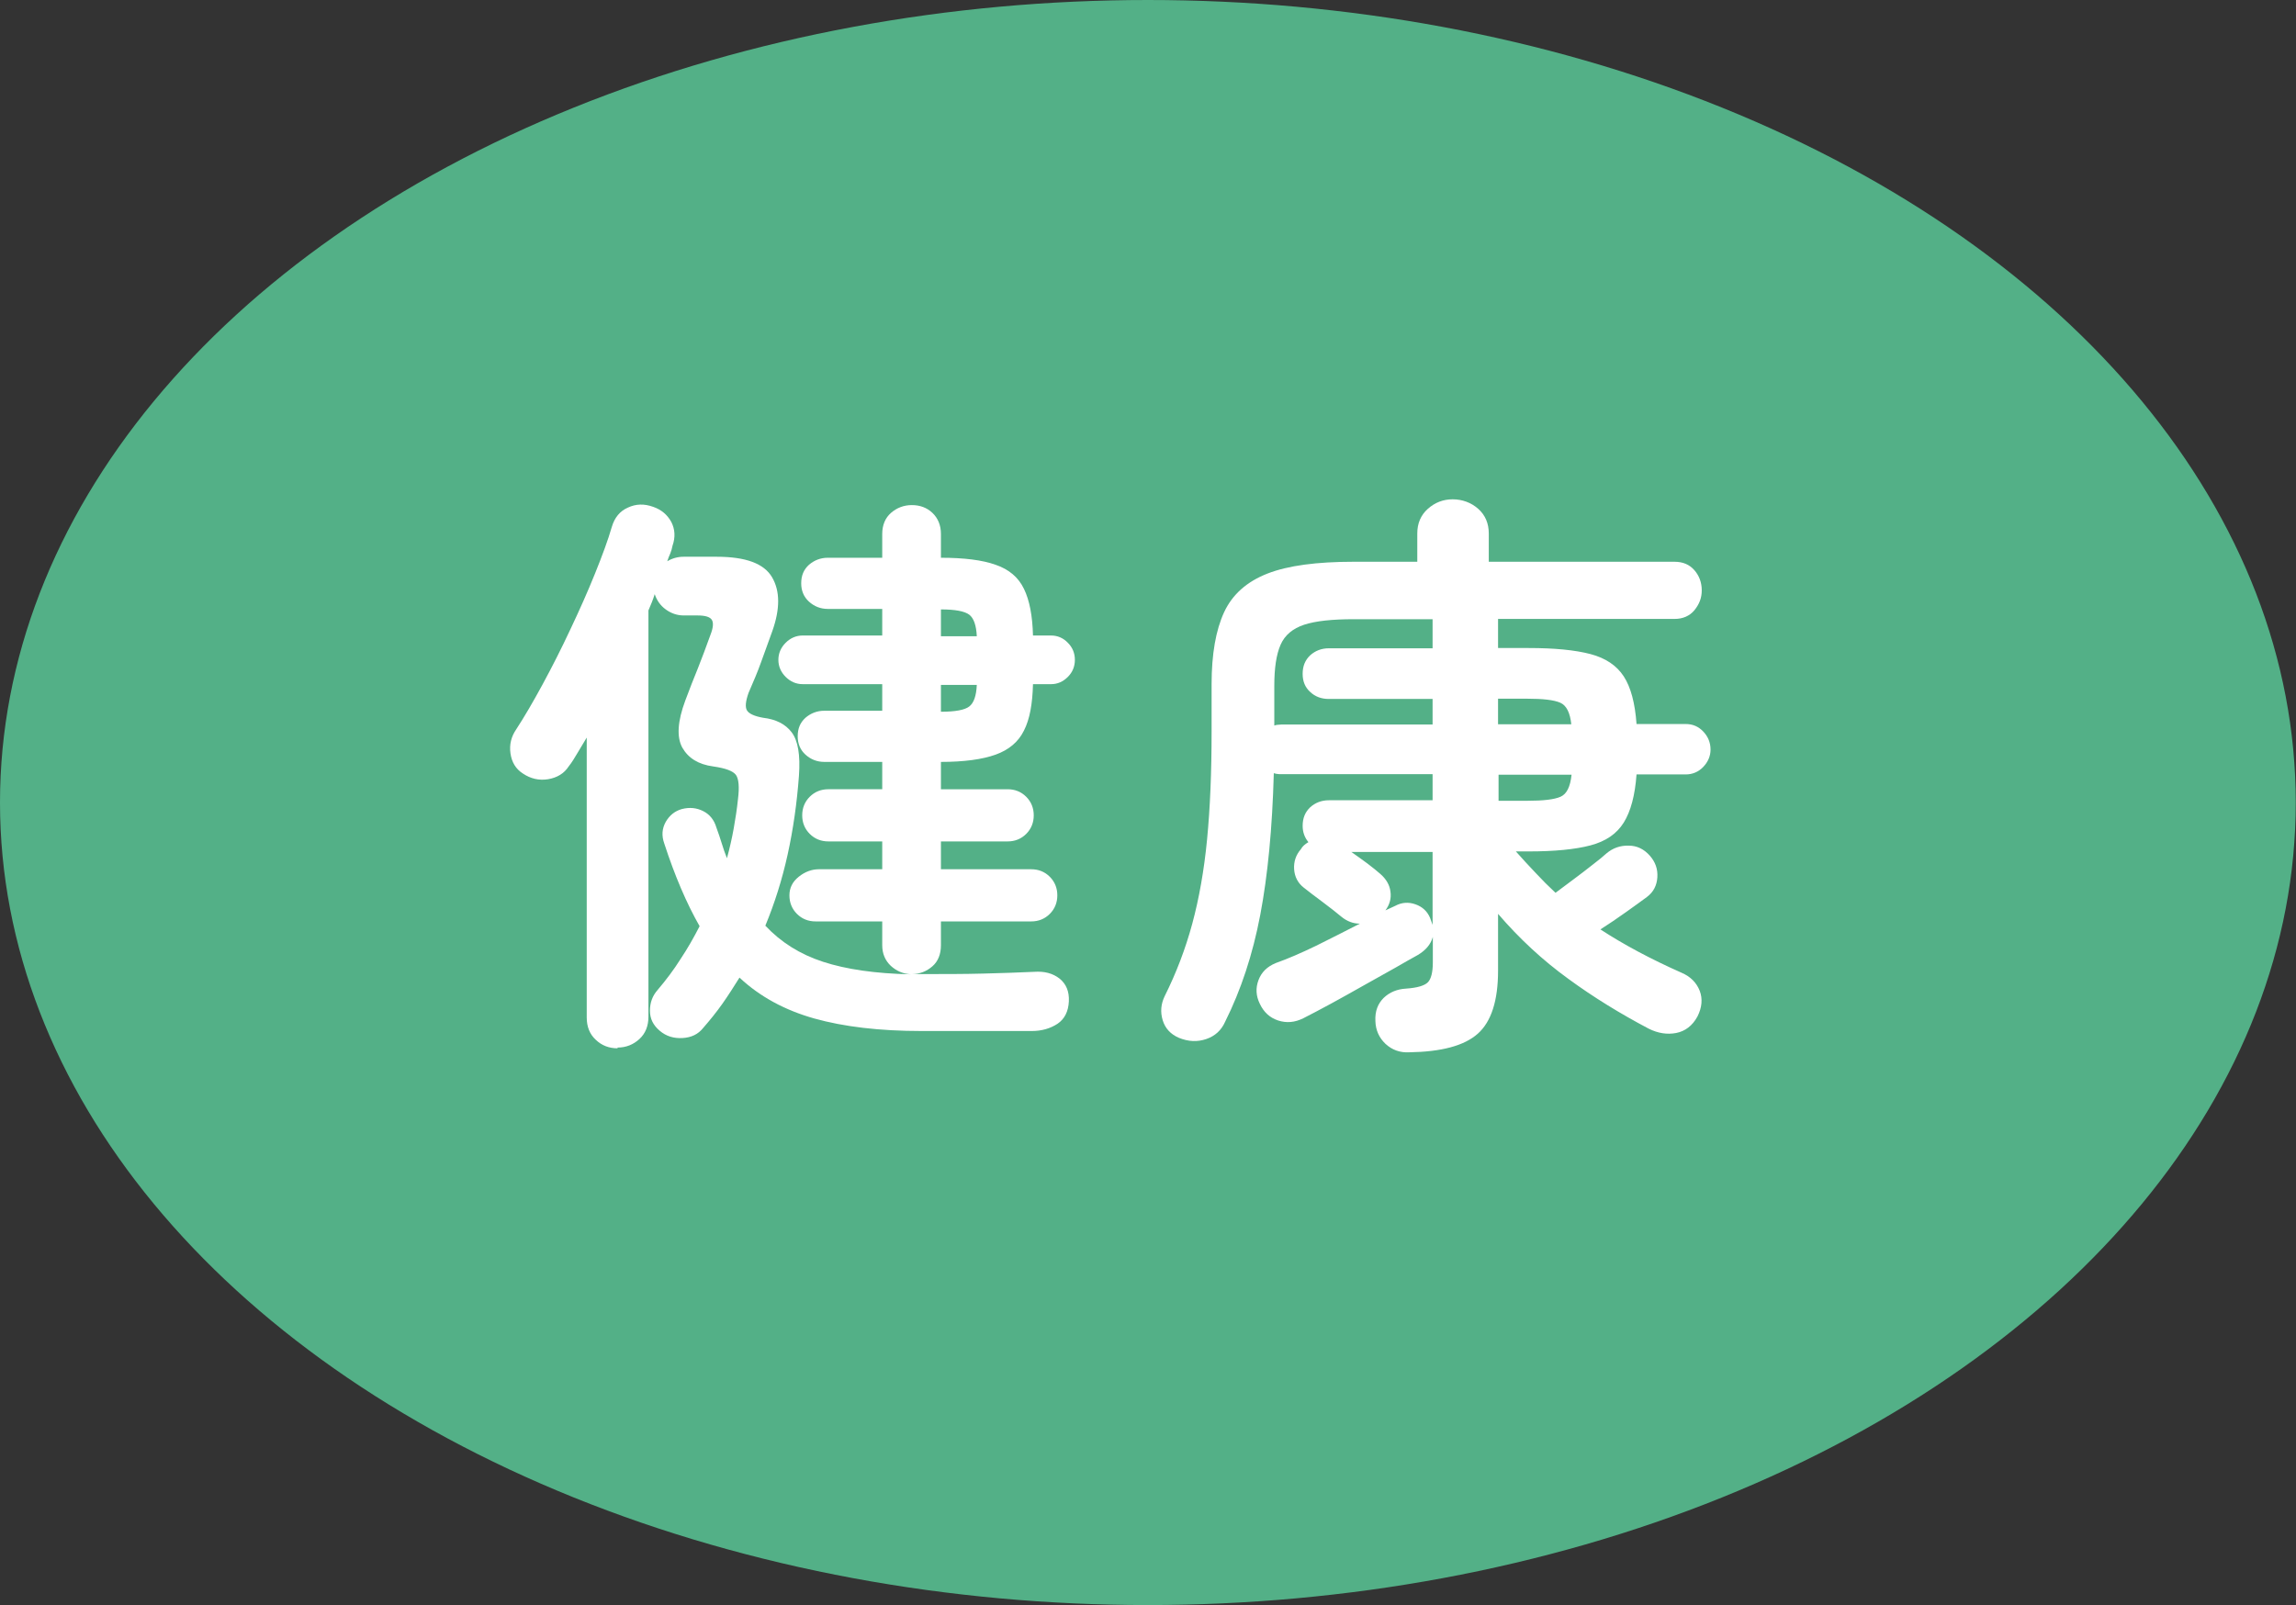
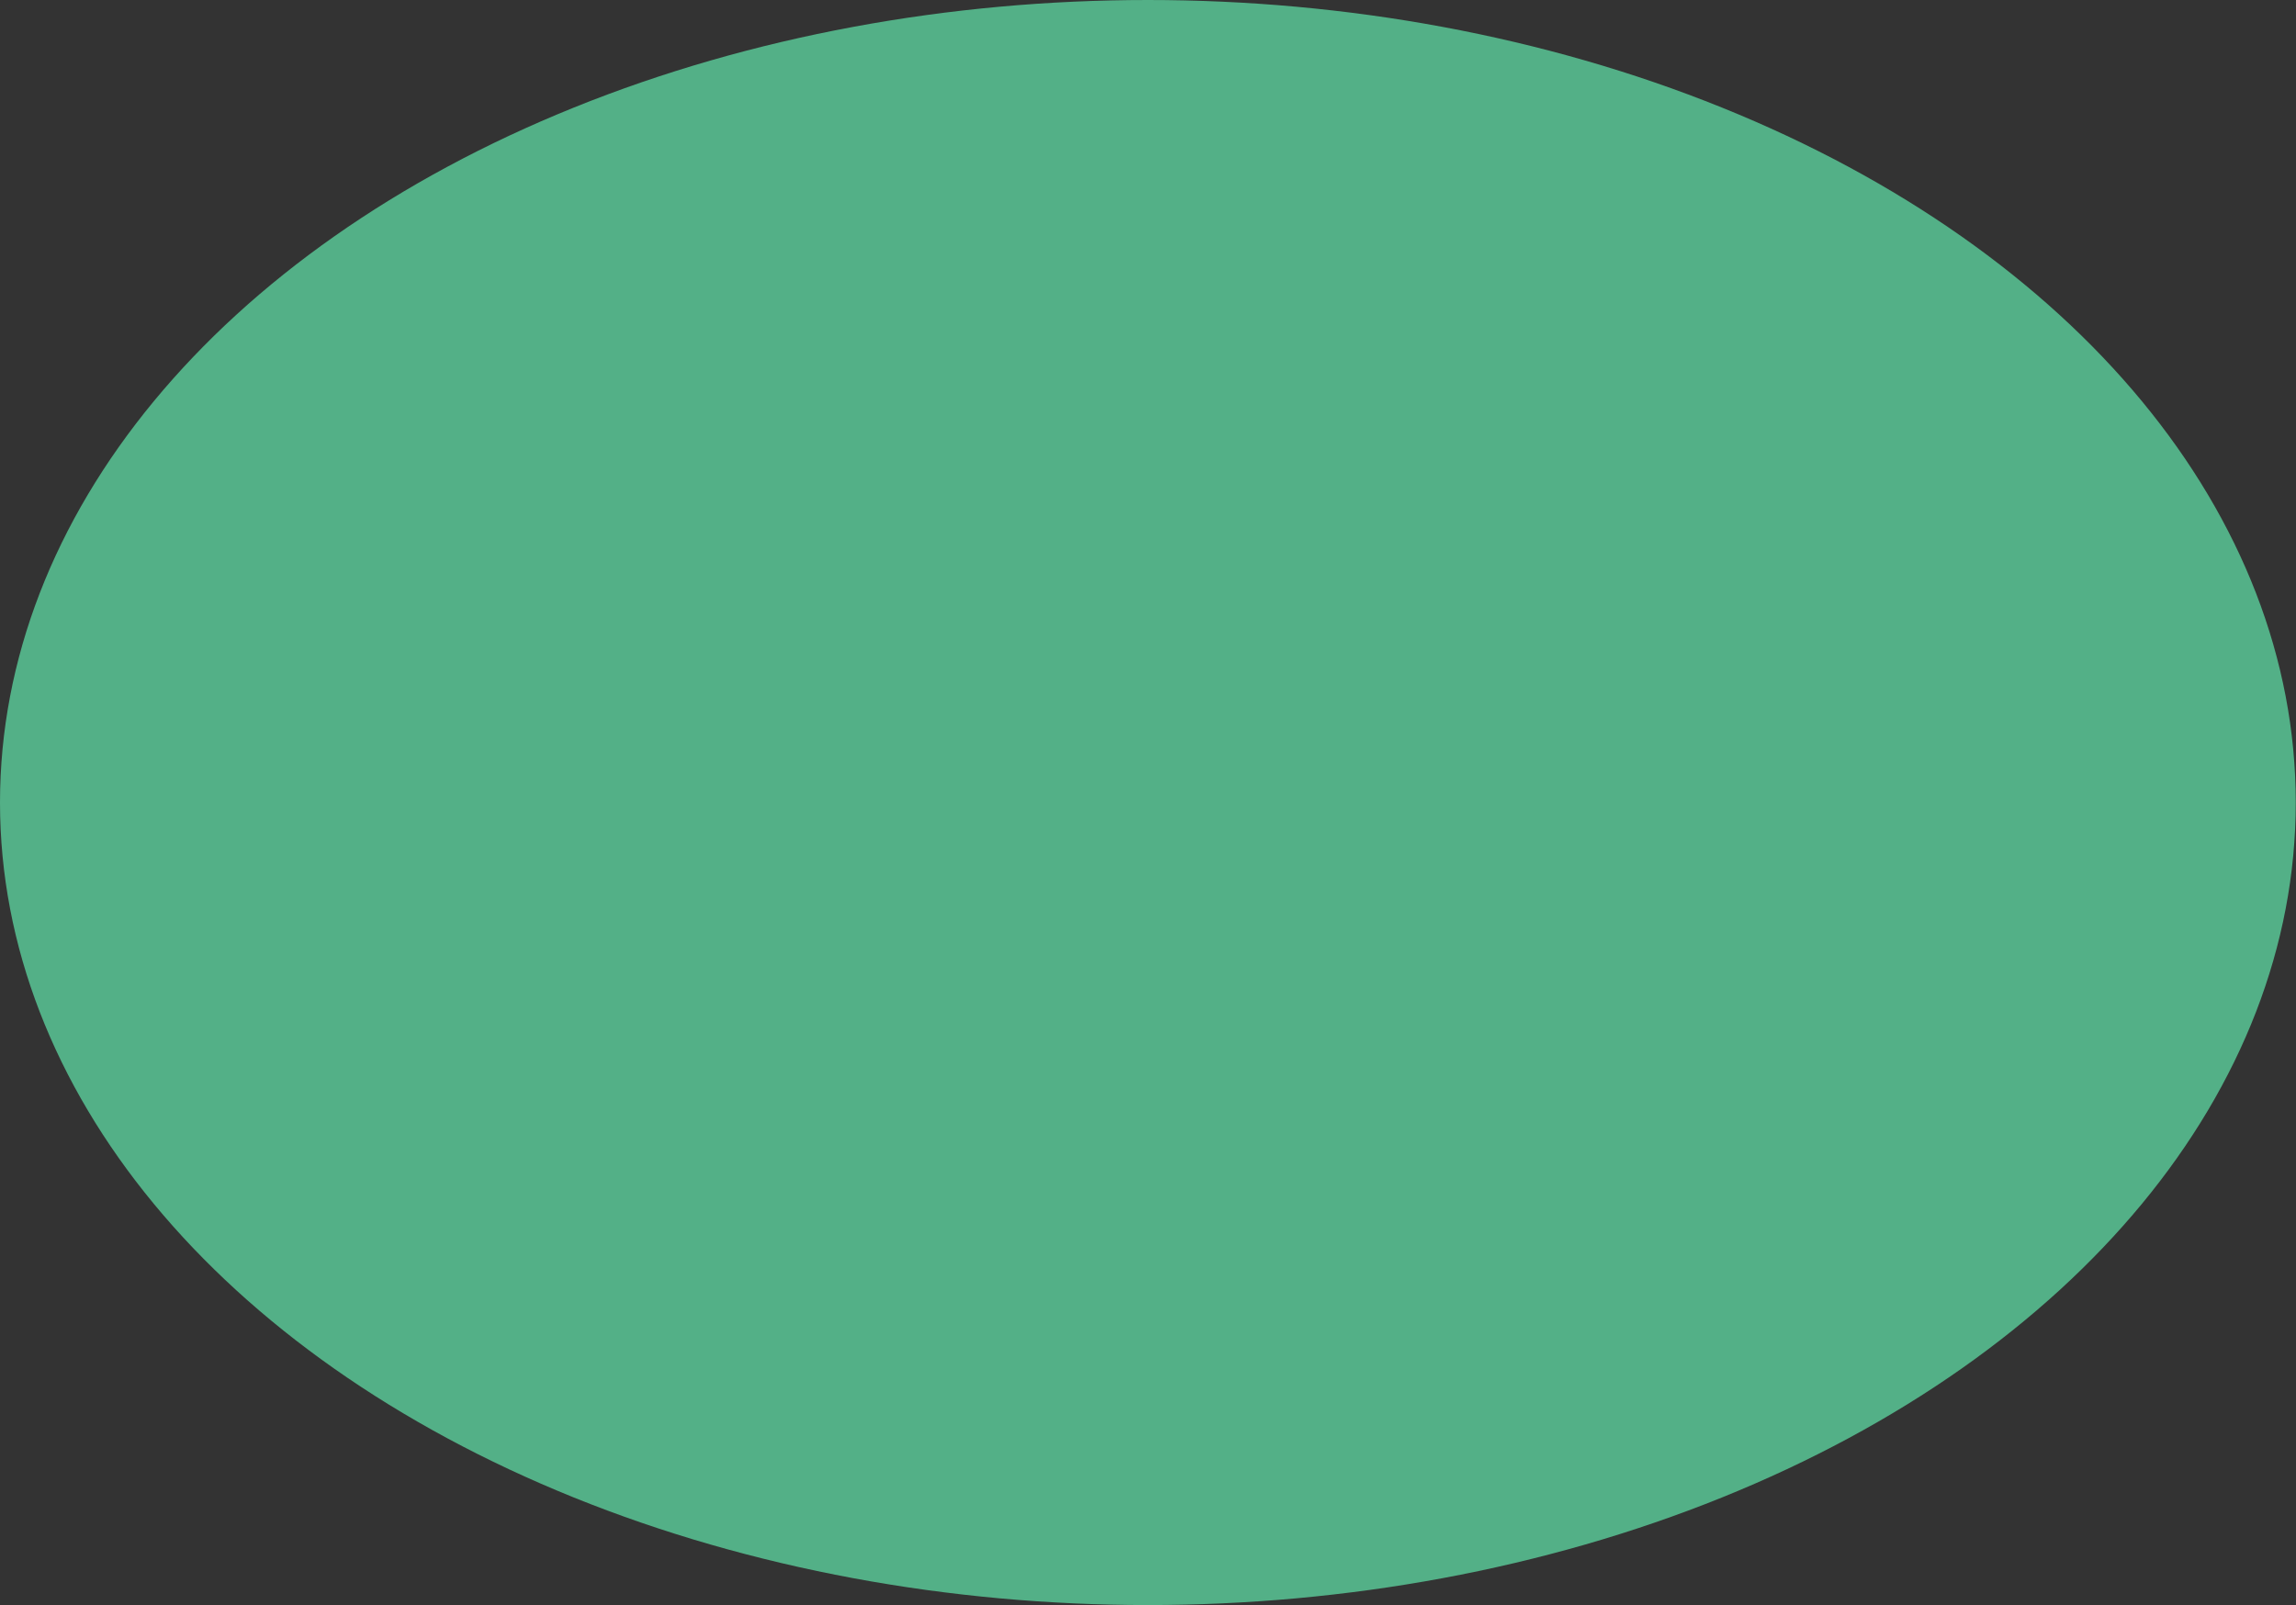
<svg xmlns="http://www.w3.org/2000/svg" id="_レイヤー_2" viewBox="0 0 91.53 64.01">
  <rect x="0" y="0" width="91.53" height="64.01" fill="#333333" stroke="none" />
  <defs>
    <style>.cls-1{fill:#fff;}.cls-1,.cls-2{stroke-width:0px;}.cls-2{fill:#53b087;}</style>
  </defs>
  <g id="design">
    <ellipse class="cls-2" cx="45.76" cy="32" rx="45.76" ry="32" />
-     <path class="cls-1" d="M24.62,41.8c-.34,0-.63-.11-.87-.34-.24-.22-.36-.52-.36-.89v-11.16c-.12.2-.24.4-.36.6-.12.2-.23.39-.36.55-.18.28-.46.45-.82.51-.36.06-.7-.02-1.01-.23-.28-.18-.44-.45-.49-.8-.05-.35.03-.67.23-.96.32-.49.67-1.09,1.05-1.79.38-.7.75-1.43,1.11-2.2.36-.76.69-1.5.98-2.22.29-.72.52-1.34.67-1.86.11-.37.32-.63.64-.77.32-.15.65-.16,1.01-.03.32.11.56.31.72.6.15.29.17.61.05.95-.02.11-.05.21-.09.31-.05.1-.08.2-.12.31.2-.12.42-.18.65-.18h1.32c1.16,0,1.89.27,2.21.82.32.55.32,1.26.01,2.14-.18.51-.34.93-.46,1.27-.12.34-.29.74-.49,1.2-.12.34-.14.57-.06.7.08.13.3.23.64.29.51.06.89.25,1.14.58s.35.9.29,1.73c-.08,1.09-.23,2.14-.45,3.14-.22,1-.52,1.95-.89,2.84.62.66,1.38,1.14,2.3,1.44.92.3,2.08.47,3.5.5-.31-.02-.57-.13-.8-.34-.22-.21-.34-.48-.34-.82v-.95h-2.66c-.29,0-.54-.1-.74-.3-.2-.2-.3-.45-.3-.74s.12-.54.37-.74c.25-.2.52-.3.81-.3h2.52v-1.11h-2.15c-.29,0-.54-.1-.74-.3-.2-.2-.3-.45-.3-.74s.1-.54.3-.74c.2-.2.45-.3.74-.3h2.15v-1.09h-2.31c-.29,0-.54-.1-.75-.29-.21-.19-.31-.44-.31-.73,0-.31.1-.55.31-.74.21-.18.46-.28.75-.28h2.31v-1.06h-3.17c-.26,0-.49-.1-.68-.29-.19-.19-.29-.42-.29-.68s.1-.49.29-.68c.19-.19.42-.29.68-.29h3.17v-1.06h-2.17c-.29,0-.54-.1-.75-.29-.21-.19-.31-.44-.31-.73,0-.31.1-.55.31-.74.21-.18.46-.28.75-.28h2.17v-.95c0-.35.12-.64.35-.84s.51-.31.83-.31.6.1.82.31.34.49.34.84v.95c.92,0,1.65.09,2.18.28.53.18.91.5,1.13.96.22.45.34,1.07.36,1.86h.72c.26,0,.49.1.67.29.19.19.28.42.28.68s-.09.49-.28.68c-.19.19-.41.29-.67.29h-.72c-.02.79-.13,1.4-.36,1.85-.22.45-.6.77-1.13.96-.53.19-1.26.29-2.18.29v1.09h2.66c.29,0,.54.1.74.3.2.2.3.45.3.74s-.1.54-.3.74c-.2.2-.45.3-.74.3h-2.66v1.11h3.6c.29,0,.54.1.74.3.2.2.3.45.3.74s-.1.54-.3.74c-.2.2-.45.3-.74.3h-3.6v.95c0,.35-.11.64-.34.84s-.5.31-.82.31h.37c.91,0,1.73,0,2.47-.02.74-.02,1.42-.04,2.03-.07.42-.03.75.06,1.02.27.26.21.39.51.37.91-.02.4-.17.7-.45.89-.29.19-.63.29-1.03.29h-4.39c-1.68,0-3.1-.17-4.28-.5-1.17-.33-2.17-.87-2.98-1.63-.22.35-.44.7-.68,1.04-.24.34-.5.66-.77.97-.2.25-.47.38-.82.4-.35.02-.65-.07-.91-.29-.26-.22-.39-.48-.39-.8s.1-.59.3-.82c.34-.4.65-.81.92-1.24.28-.42.53-.86.76-1.31-.52-.91-.99-2.01-1.41-3.3-.11-.31-.09-.59.06-.86.15-.26.36-.43.64-.51.31-.08.59-.05.85.08.26.13.44.35.53.66.08.22.15.42.21.62.06.2.13.4.21.6.11-.4.2-.8.27-1.19s.13-.78.17-1.17c.06-.48.03-.8-.08-.96-.12-.16-.42-.27-.91-.34-.59-.08-.99-.33-1.23-.75-.23-.42-.19-1.05.12-1.88.17-.45.33-.87.5-1.28.16-.41.33-.85.5-1.33.11-.28.13-.48.06-.6-.07-.12-.26-.18-.57-.18h-.55c-.26,0-.5-.08-.72-.24-.22-.16-.36-.37-.44-.61-.06.2-.15.42-.25.65v16.2c0,.37-.12.67-.36.89-.24.22-.53.34-.87.34ZM37.51,25.37h1.43c-.02-.43-.12-.72-.3-.86-.19-.14-.56-.21-1.13-.21v1.06ZM37.51,28.38c.57,0,.95-.07,1.13-.21.18-.14.28-.42.3-.86h-1.43v1.06Z" />
-     <path class="cls-1" d="M56.19,41.96c-.39.02-.7-.1-.96-.34-.25-.24-.39-.54-.4-.91-.02-.39.1-.69.33-.92.24-.23.54-.35.89-.37.45-.03.74-.12.87-.25s.2-.4.2-.79v-1.02c-.08.29-.28.53-.6.72-.22.12-.52.29-.9.51-.39.22-.8.45-1.25.7-.45.25-.88.5-1.31.73-.42.23-.79.42-1.1.58-.34.17-.67.2-1.01.09-.33-.11-.57-.33-.73-.67-.15-.31-.17-.62-.05-.94.12-.32.35-.54.69-.68.48-.17,1.01-.4,1.61-.69.59-.29,1.17-.59,1.74-.88-.26,0-.51-.09-.74-.28-.18-.15-.43-.35-.74-.58-.31-.23-.56-.42-.76-.58-.23-.18-.36-.43-.38-.73-.02-.3.07-.57.27-.8.06-.11.16-.2.3-.28-.15-.18-.23-.4-.23-.65,0-.31.1-.55.3-.74.2-.18.45-.28.74-.28h4.14v-1.04h-6.03c-.06,0-.12,0-.16-.01-.05,0-.09-.02-.14-.03-.06,2.19-.24,4.07-.54,5.65-.3,1.58-.77,3-1.4,4.26-.15.34-.4.57-.75.69-.35.12-.71.11-1.1-.05-.32-.14-.54-.37-.64-.7-.1-.33-.07-.65.08-.96.46-.92.83-1.89,1.1-2.89.27-1,.47-2.12.59-3.36.12-1.24.18-2.67.18-4.29v-1.9c0-1.2.17-2.16.5-2.87.33-.71.91-1.22,1.73-1.54.82-.32,1.97-.47,3.43-.47h2.54v-1.13c0-.4.14-.73.42-.98s.61-.38.99-.38.74.13,1.02.38.42.58.42.98v1.13h7.4c.34,0,.6.11.8.34.19.22.29.49.29.8s-.1.55-.29.79c-.19.23-.46.35-.8.35h-7.03v1.16h1.22c1.03,0,1.85.08,2.46.24.61.16,1.05.46,1.33.89.28.43.45,1.06.51,1.9h1.96c.28,0,.51.1.7.3.19.2.29.44.29.72,0,.26-.1.49-.29.69-.19.2-.43.3-.7.3h-1.96c-.06.83-.23,1.47-.51,1.92-.28.45-.72.75-1.33.91-.61.16-1.43.24-2.46.24h-.51c.26.29.52.58.79.86.26.28.52.54.79.79.2-.15.44-.33.71-.53.27-.2.53-.4.77-.59.25-.19.43-.34.55-.45.26-.22.56-.32.89-.31.33,0,.61.14.84.4.22.25.32.53.3.86-.02.32-.15.59-.42.79-.2.15-.48.35-.83.6-.35.25-.69.48-1.02.69.92.6,2,1.18,3.24,1.73.35.15.59.39.72.72.12.32.09.66-.09,1.02-.2.37-.49.59-.85.66s-.73.01-1.09-.17c-1.12-.59-2.2-1.25-3.21-1.99-1.02-.74-1.95-1.6-2.8-2.59v2.26c0,1.2-.27,2.04-.81,2.52-.54.48-1.45.72-2.73.74ZM50.8,28.93s.09-.03.14-.03c.05,0,.09-.01.14-.01h6.03v-1.02h-4.14c-.29,0-.54-.09-.74-.28-.2-.18-.3-.42-.3-.72,0-.31.1-.55.3-.74.2-.18.45-.28.74-.28h4.14v-1.16h-3.14c-.86,0-1.52.07-1.98.22-.45.15-.77.41-.94.8-.17.39-.25.93-.25,1.64v1.57ZM57.11,36.88v-2.91h-3.24c.2.14.41.29.64.46.22.17.4.31.52.42.23.2.37.44.4.7.04.27-.03.52-.2.75l.39-.18c.26-.14.53-.16.81-.06.28.1.47.28.58.54.02.05.03.09.05.14.02.05.03.09.05.14ZM59.73,28.88h2.91c-.05-.46-.19-.75-.44-.86-.25-.11-.69-.16-1.32-.16h-1.16v1.02ZM59.73,31.93h1.16c.63,0,1.07-.05,1.32-.16.25-.11.39-.4.44-.88h-2.91v1.04Z" />
  </g>
</svg>